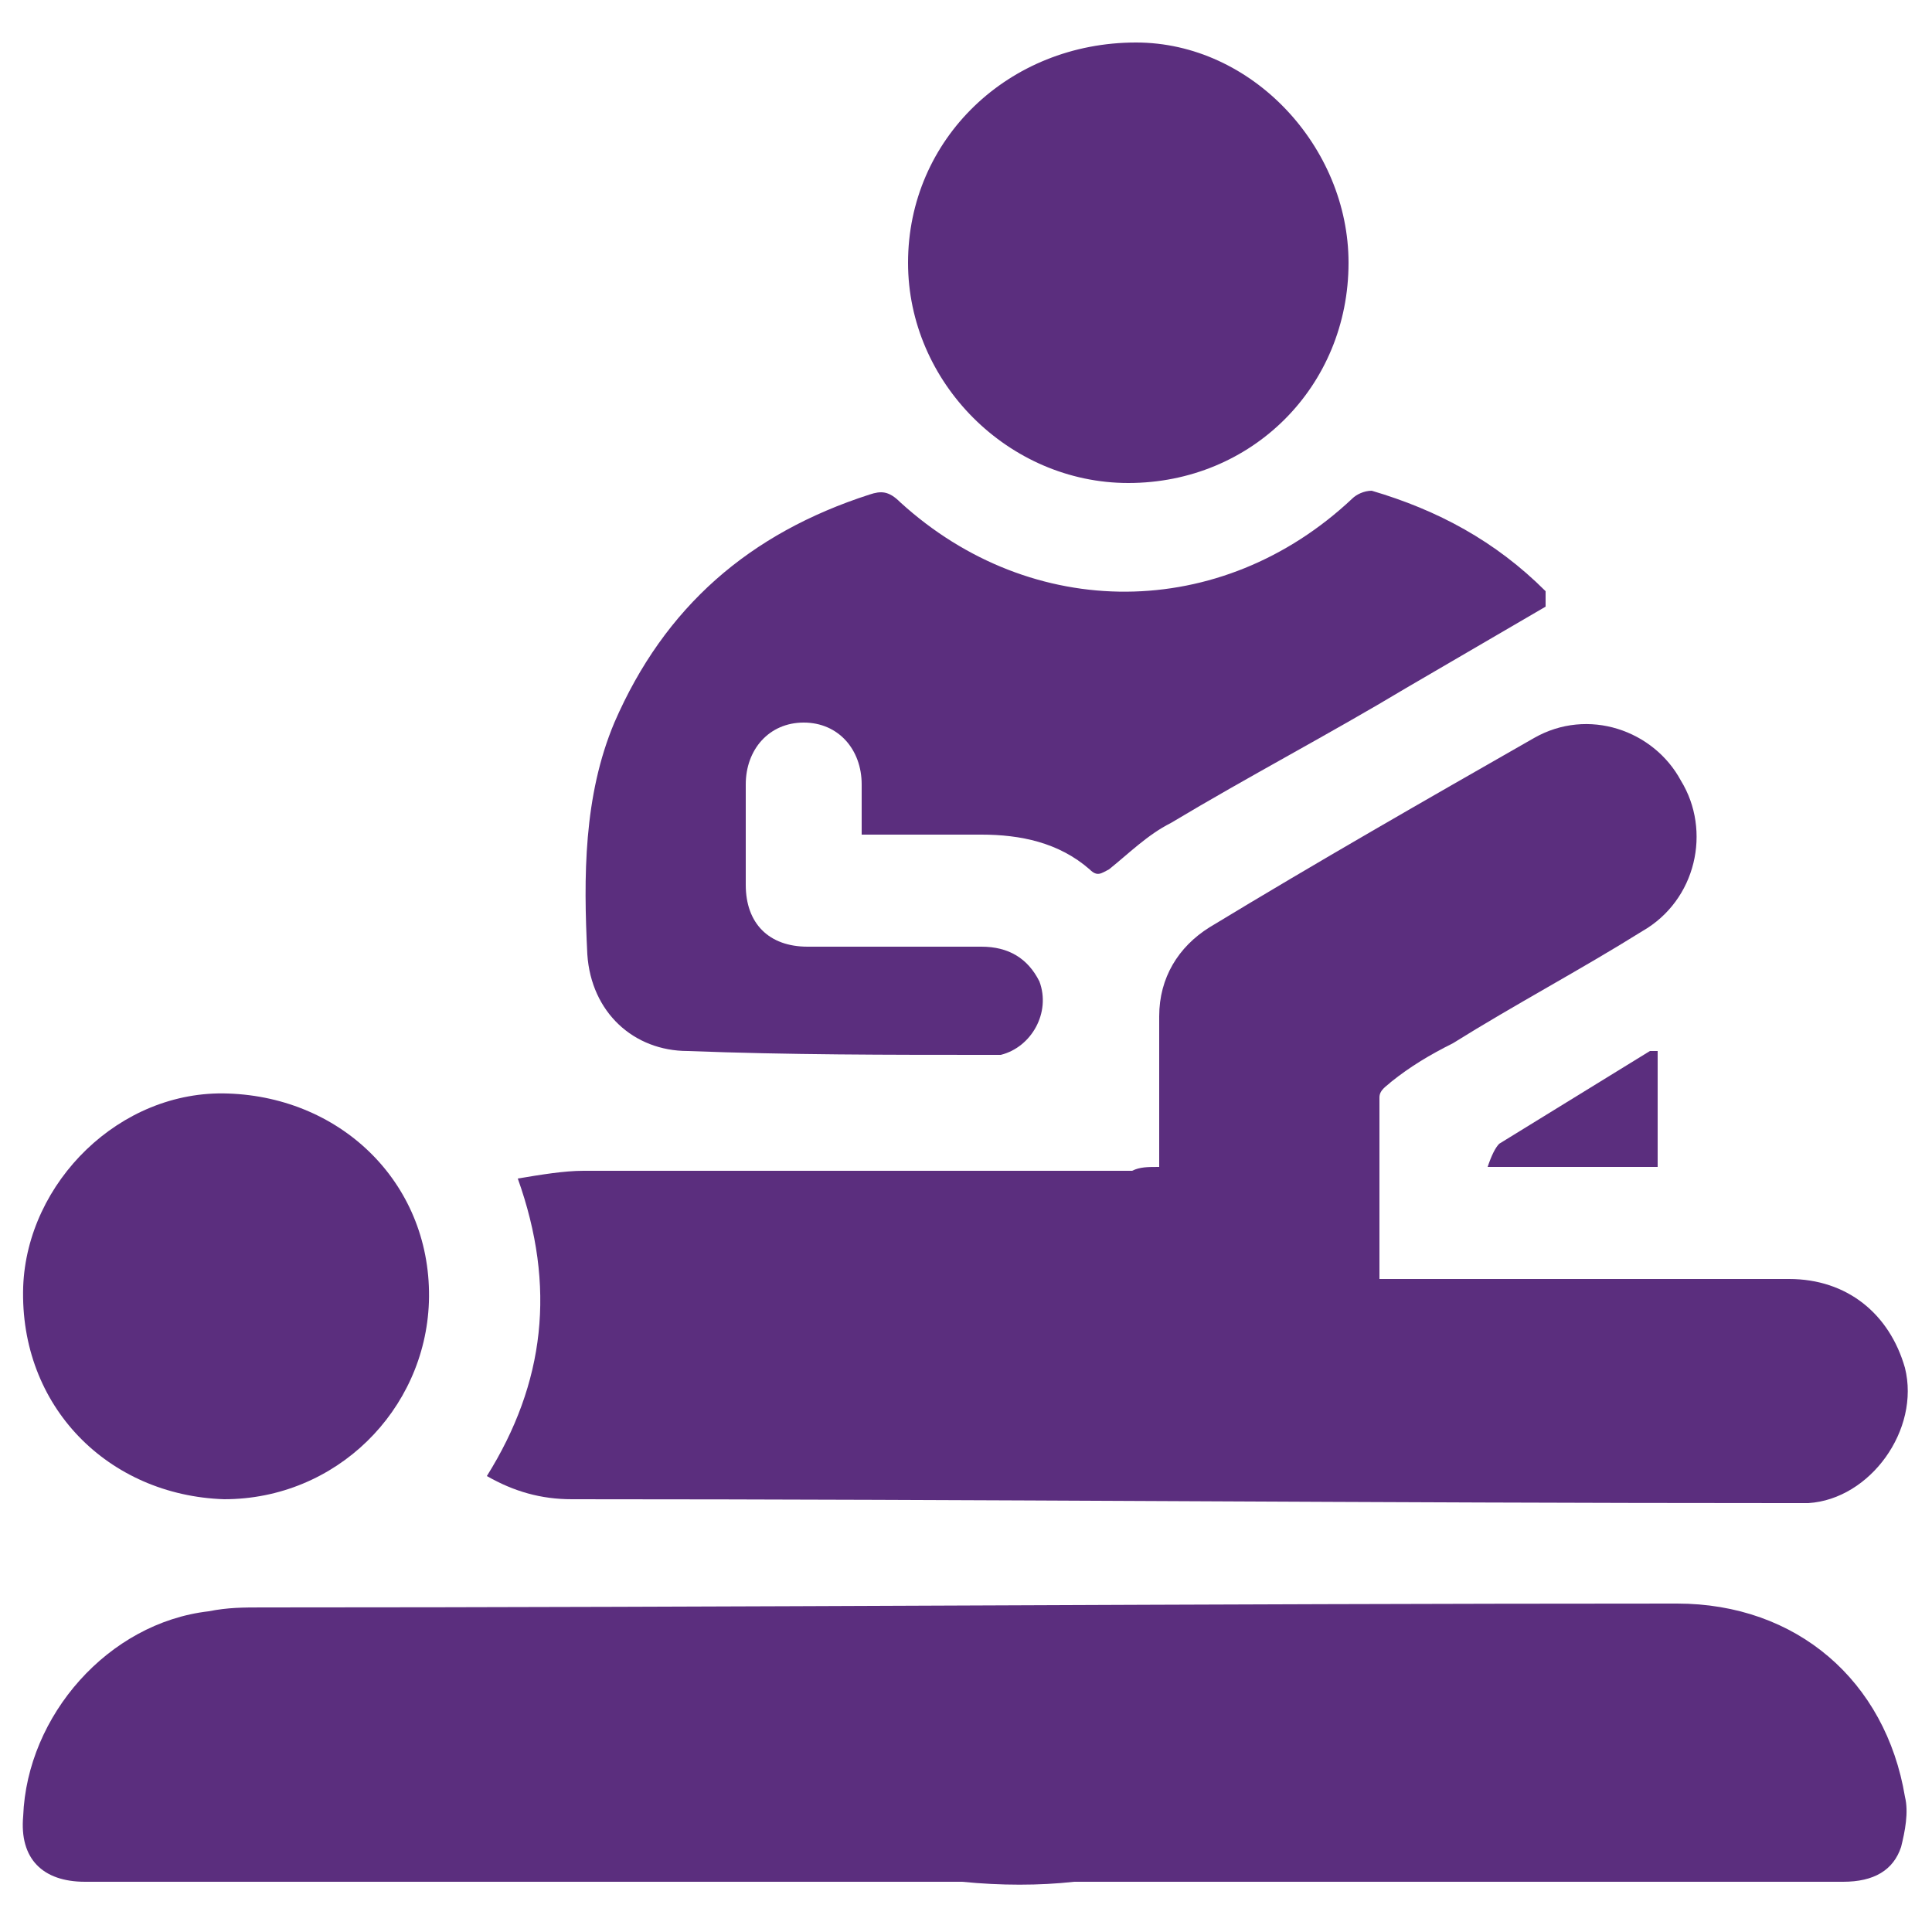
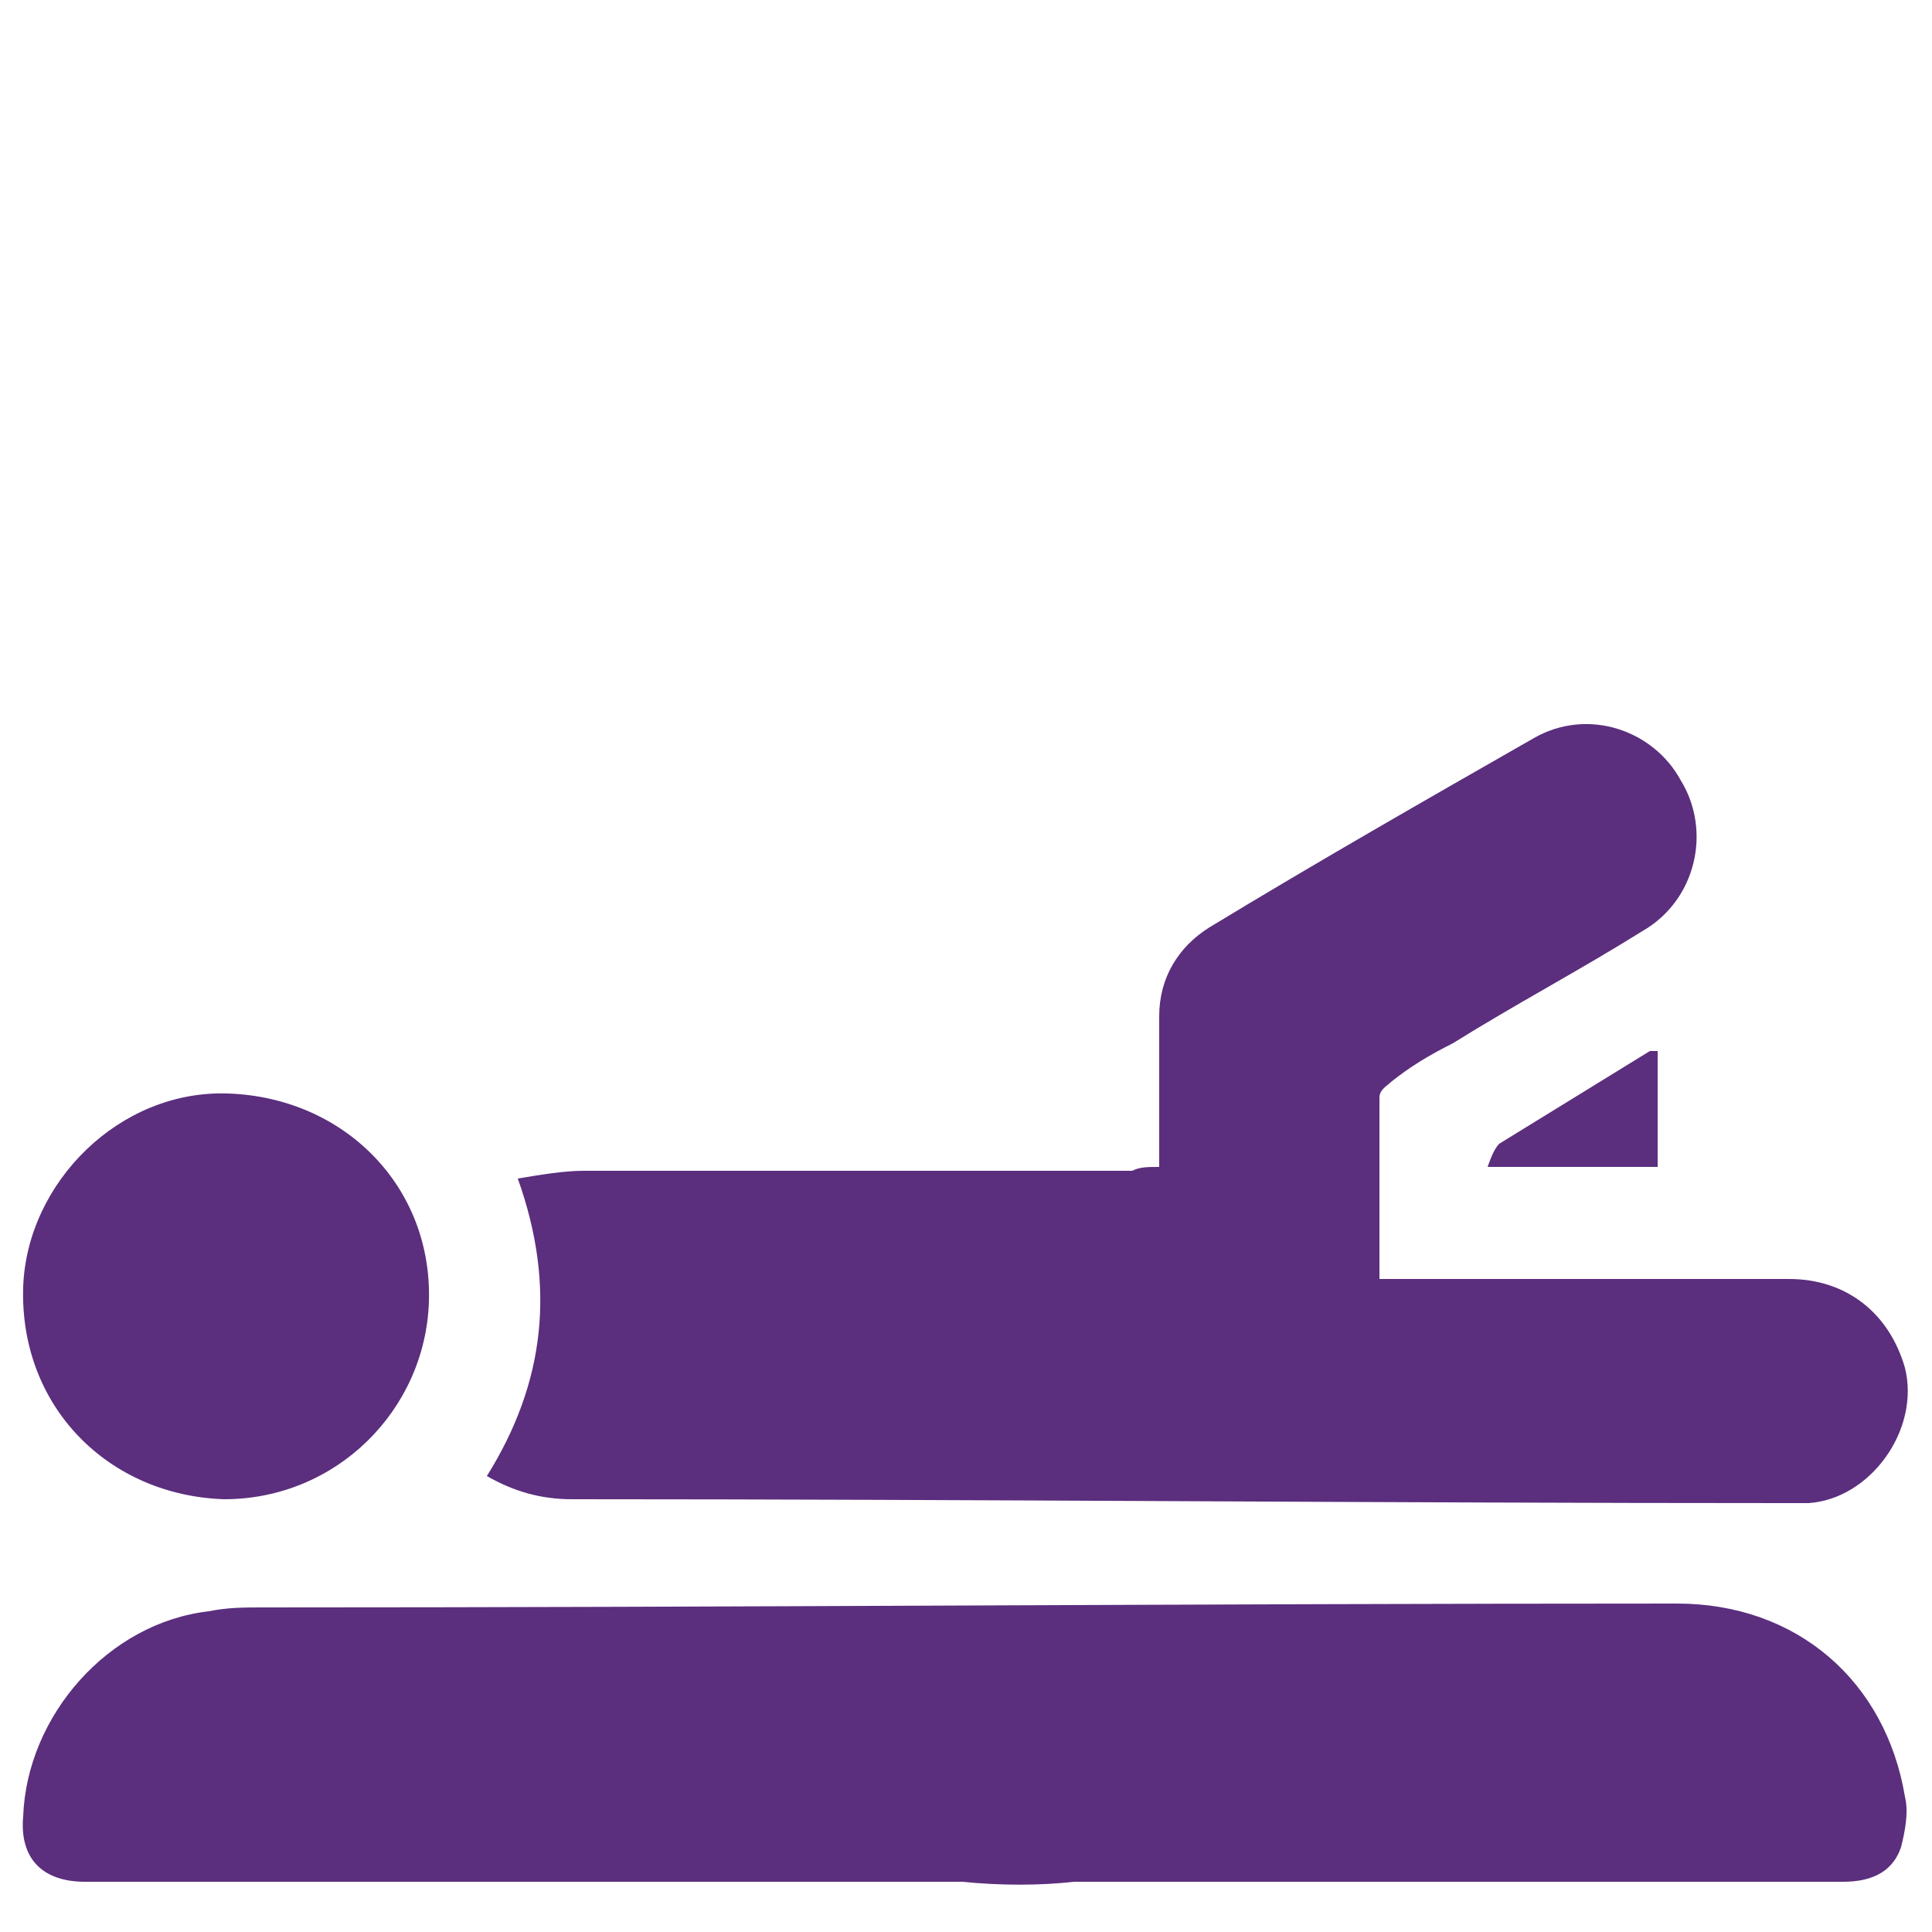
<svg xmlns="http://www.w3.org/2000/svg" version="1.1" id="Layer_1" x="0px" y="0px" viewBox="0 0 50 50" style="enable-background:new 0 0 50 50;" xml:space="preserve">
  <style type="text/css">
	.st0{fill:#5B2E7E;}
</style>
  <path class="st0" d="M30,30.2c0-0.8,0-1.5,0-2.2c0-0.6,0-1.1,0-1.7c0-1,0.5-1.8,1.3-2.3c2.8-1.7,5.6-3.3,8.4-4.9  c1.4-0.8,3.1-0.2,3.8,1.1c0.8,1.3,0.4,3.1-1,3.9c-1.6,1-3.3,1.9-4.9,2.9c-0.6,0.3-1.1,0.6-1.6,1c-0.1,0.1-0.3,0.2-0.3,0.4  c0,1.6,0,3.1,0,4.7c0.2,0,0.4,0,0.6,0c3.3,0,6.7,0,10,0c1.5,0,2.6,0.9,3,2.3c0.4,1.6-0.9,3.4-2.5,3.5c-0.2,0-0.4,0-0.6,0  c-10.5,0-20.9-0.1-31.4-0.1c-0.8,0-1.5-0.2-2.2-0.6c1.5-2.4,1.8-4.9,0.8-7.7c0.6-0.1,1.2-0.2,1.7-0.2c4.7,0,9.5,0,14.2,0  C29.5,30.2,29.7,30.2,30,30.2z" />
  <path class="st0" d="M24.9,48.7c-7.6,0-15.1,0-22.7,0c-1.1,0-1.7-0.6-1.6-1.7c0.1-2.6,2.2-5,4.8-5.3c0.5-0.1,0.9-0.1,1.4-0.1  c12.2,0,24.4-0.1,36.6-0.1c3.1,0,5.4,2,5.9,5c0.1,0.4,0,0.9-0.1,1.3c-0.2,0.6-0.7,0.9-1.5,0.9c-6.6,0-13.3,0-19.9,0  C26.9,48.8,25.9,48.8,24.9,48.7C24.9,48.8,24.9,48.7,24.9,48.7z" />
-   <path class="st0" d="M40,15.7c-1.2,0.7-2.4,1.4-3.6,2.1c-2,1.2-4.1,2.3-6.1,3.5c-0.6,0.3-1.1,0.8-1.6,1.2c-0.2,0.1-0.3,0.2-0.5,0  c-0.8-0.7-1.8-0.9-2.8-0.9c-1,0-2,0-3.1,0c0-0.5,0-0.9,0-1.3c0-0.9-0.6-1.6-1.5-1.6c-0.9,0-1.5,0.7-1.5,1.6c0,0.9,0,1.7,0,2.6  c0,1,0.6,1.6,1.6,1.6c1.5,0,3,0,4.5,0c0.7,0,1.2,0.3,1.5,0.9c0.3,0.8-0.2,1.7-1,1.9c-0.1,0-0.2,0-0.3,0c-2.6,0-5.2,0-7.8-0.1  c-1.4,0-2.5-1-2.6-2.5c-0.1-2-0.1-4.1,0.7-6c1.3-3,3.5-4.9,6.6-5.9c0.3-0.1,0.5-0.1,0.8,0.2c3.4,3.1,8.3,3.1,11.7-0.1  c0.1-0.1,0.3-0.2,0.5-0.2c1.7,0.5,3.2,1.3,4.5,2.6C40,15.5,40,15.6,40,15.7z" />
-   <path class="st0" d="M34.9,6.8c0,3.2-2.5,5.7-5.7,5.7c-3.1,0-5.7-2.6-5.7-5.7c0-3.2,2.6-5.7,5.9-5.7C32.4,1.1,34.9,3.8,34.9,6.8z" />
  <path class="st0" d="M5.8,38.8c-3-0.1-5.3-2.4-5.2-5.5c0.1-2.7,2.5-5.1,5.3-5c3,0.1,5.3,2.4,5.2,5.4C11,36.5,8.7,38.8,5.8,38.8z" />
  <path class="st0" d="M42.9,27.2c0,1,0,2,0,3c-1.4,0-2.8,0-4.4,0c0.1-0.3,0.2-0.5,0.3-0.6c1.3-0.8,2.6-1.6,3.9-2.4  C42.7,27.2,42.8,27.2,42.9,27.2z" />
</svg>